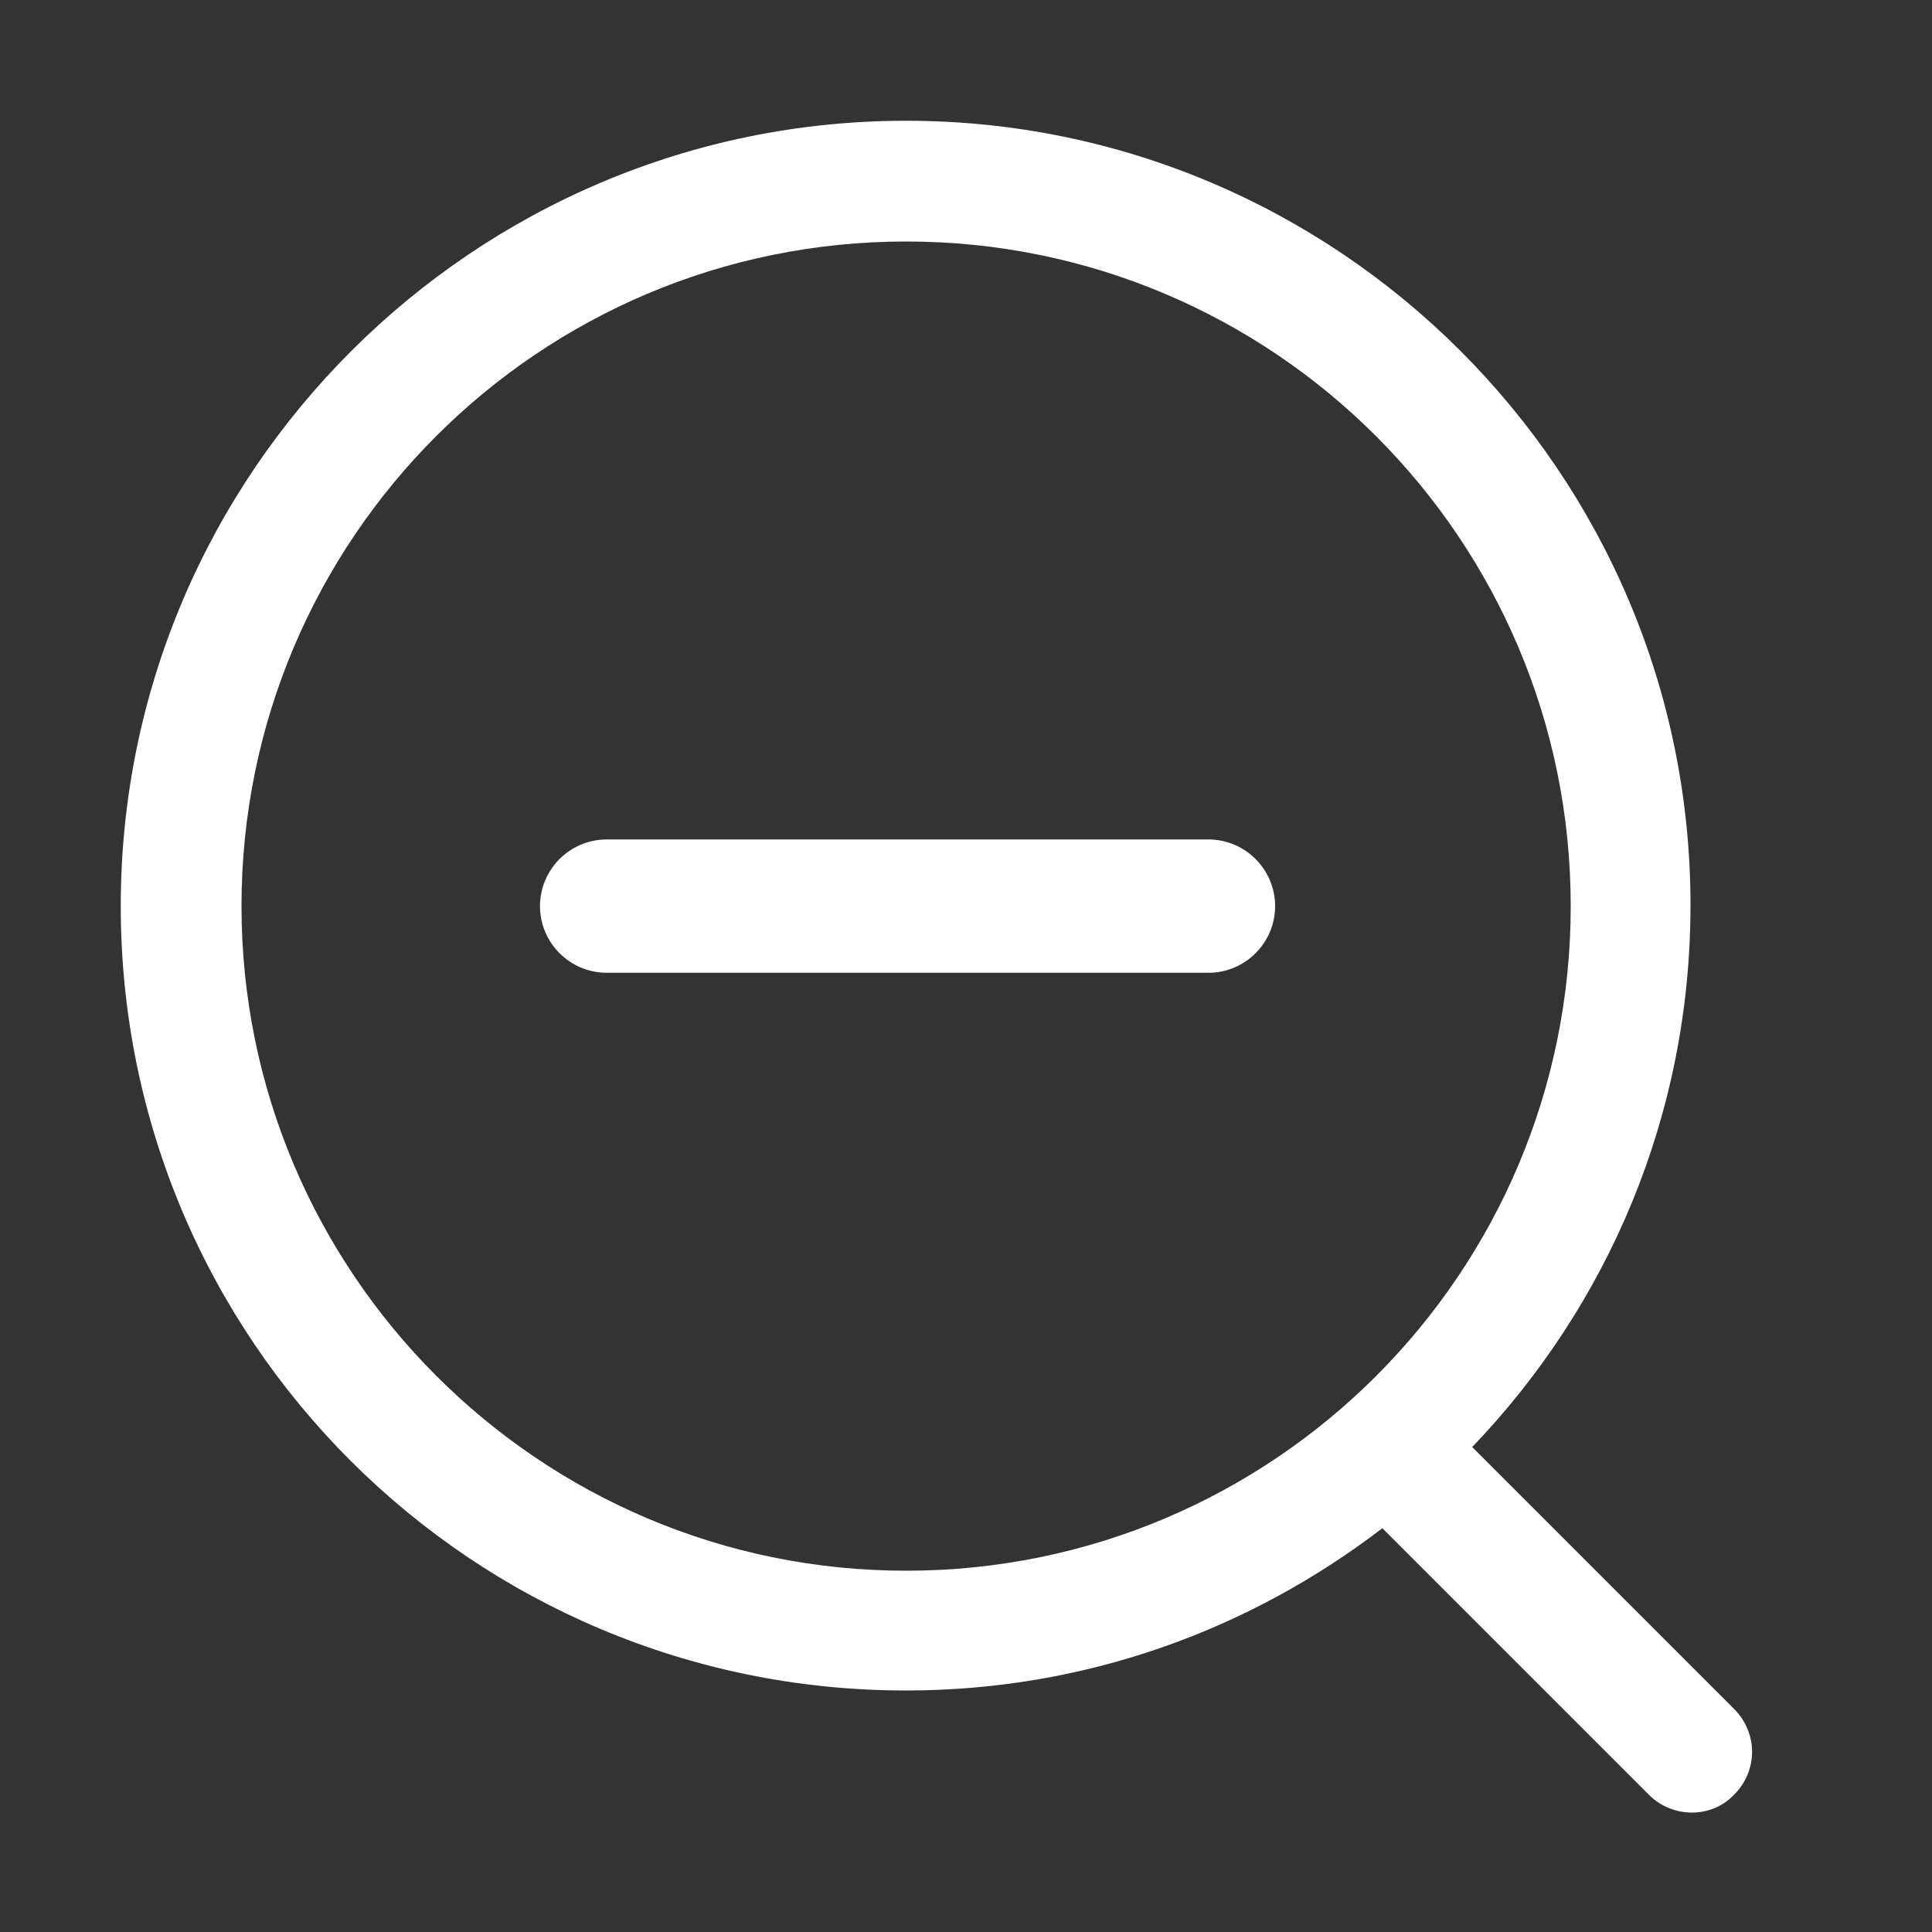
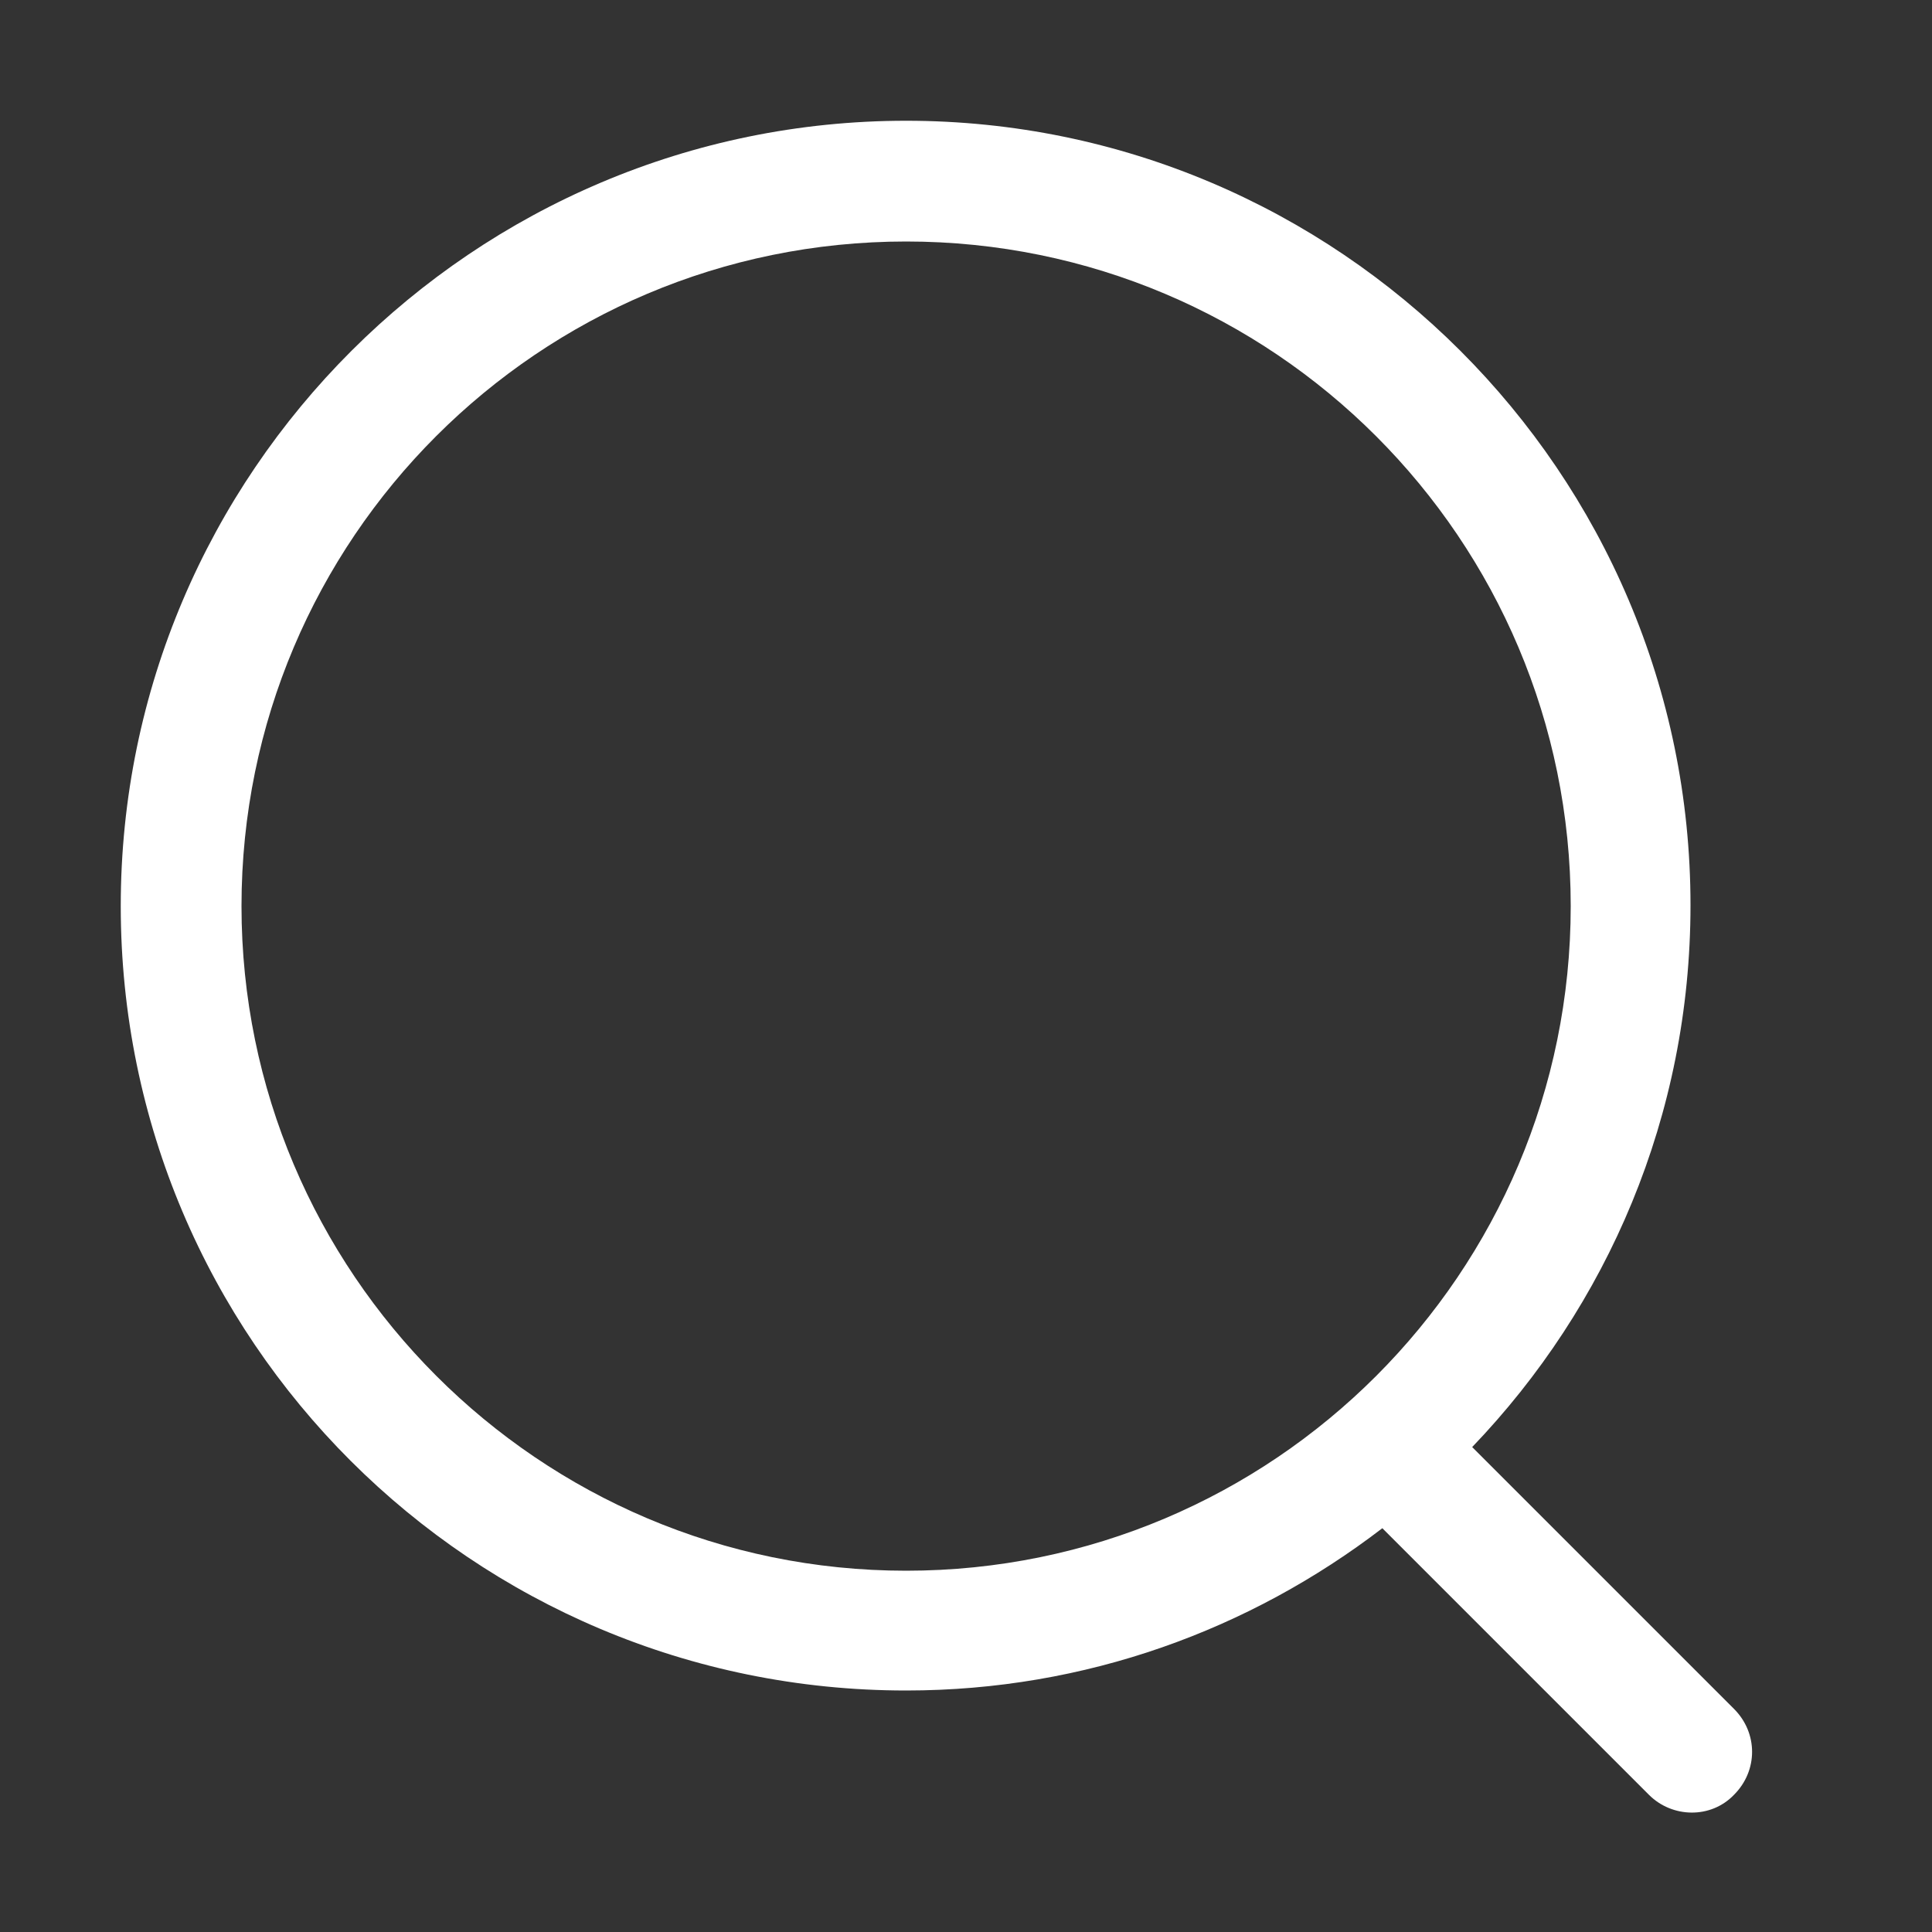
<svg xmlns="http://www.w3.org/2000/svg" version="1.1" id="Layer_1" x="0px" y="0px" viewBox="0 0 200 200" style="enable-background:new 0 0 200 200;" xml:space="preserve">
  <rect x="0" y="0" width="200" height="200" fill="#333333" stroke="none" />
  <style type="text/css">
	.st0{fill:#FFFFFF;}
</style>
  <path class="st0" d="M179.5,176.9l-27.1-27.1c14-14.6,22.6-34.3,22.6-56.1c0-44.8-36.5-81.2-81.2-81.2S12.5,48.9,12.5,93.8  S48.9,175,93.8,175c18.6,0,35.6-6.3,49.3-16.8l27.6,27.6c2.4,2.4,6.4,2.5,8.8,0c0,0,0,0,0,0C182,183.3,182,179.4,179.5,176.9z   M25,93.8C25,55.8,55.8,25,93.8,25s68.8,30.8,68.8,68.8s-30.8,68.8-68.8,68.8S25,131.7,25,93.8z" />
-   <path class="st0" d="M125.1,86.9H62.8c-3.8,0-6.9,3.1-6.9,6.9s3.1,6.9,6.9,6.9h62.3c3.8,0,6.9-3.1,6.9-6.9S128.9,86.9,125.1,86.9z" />
</svg>